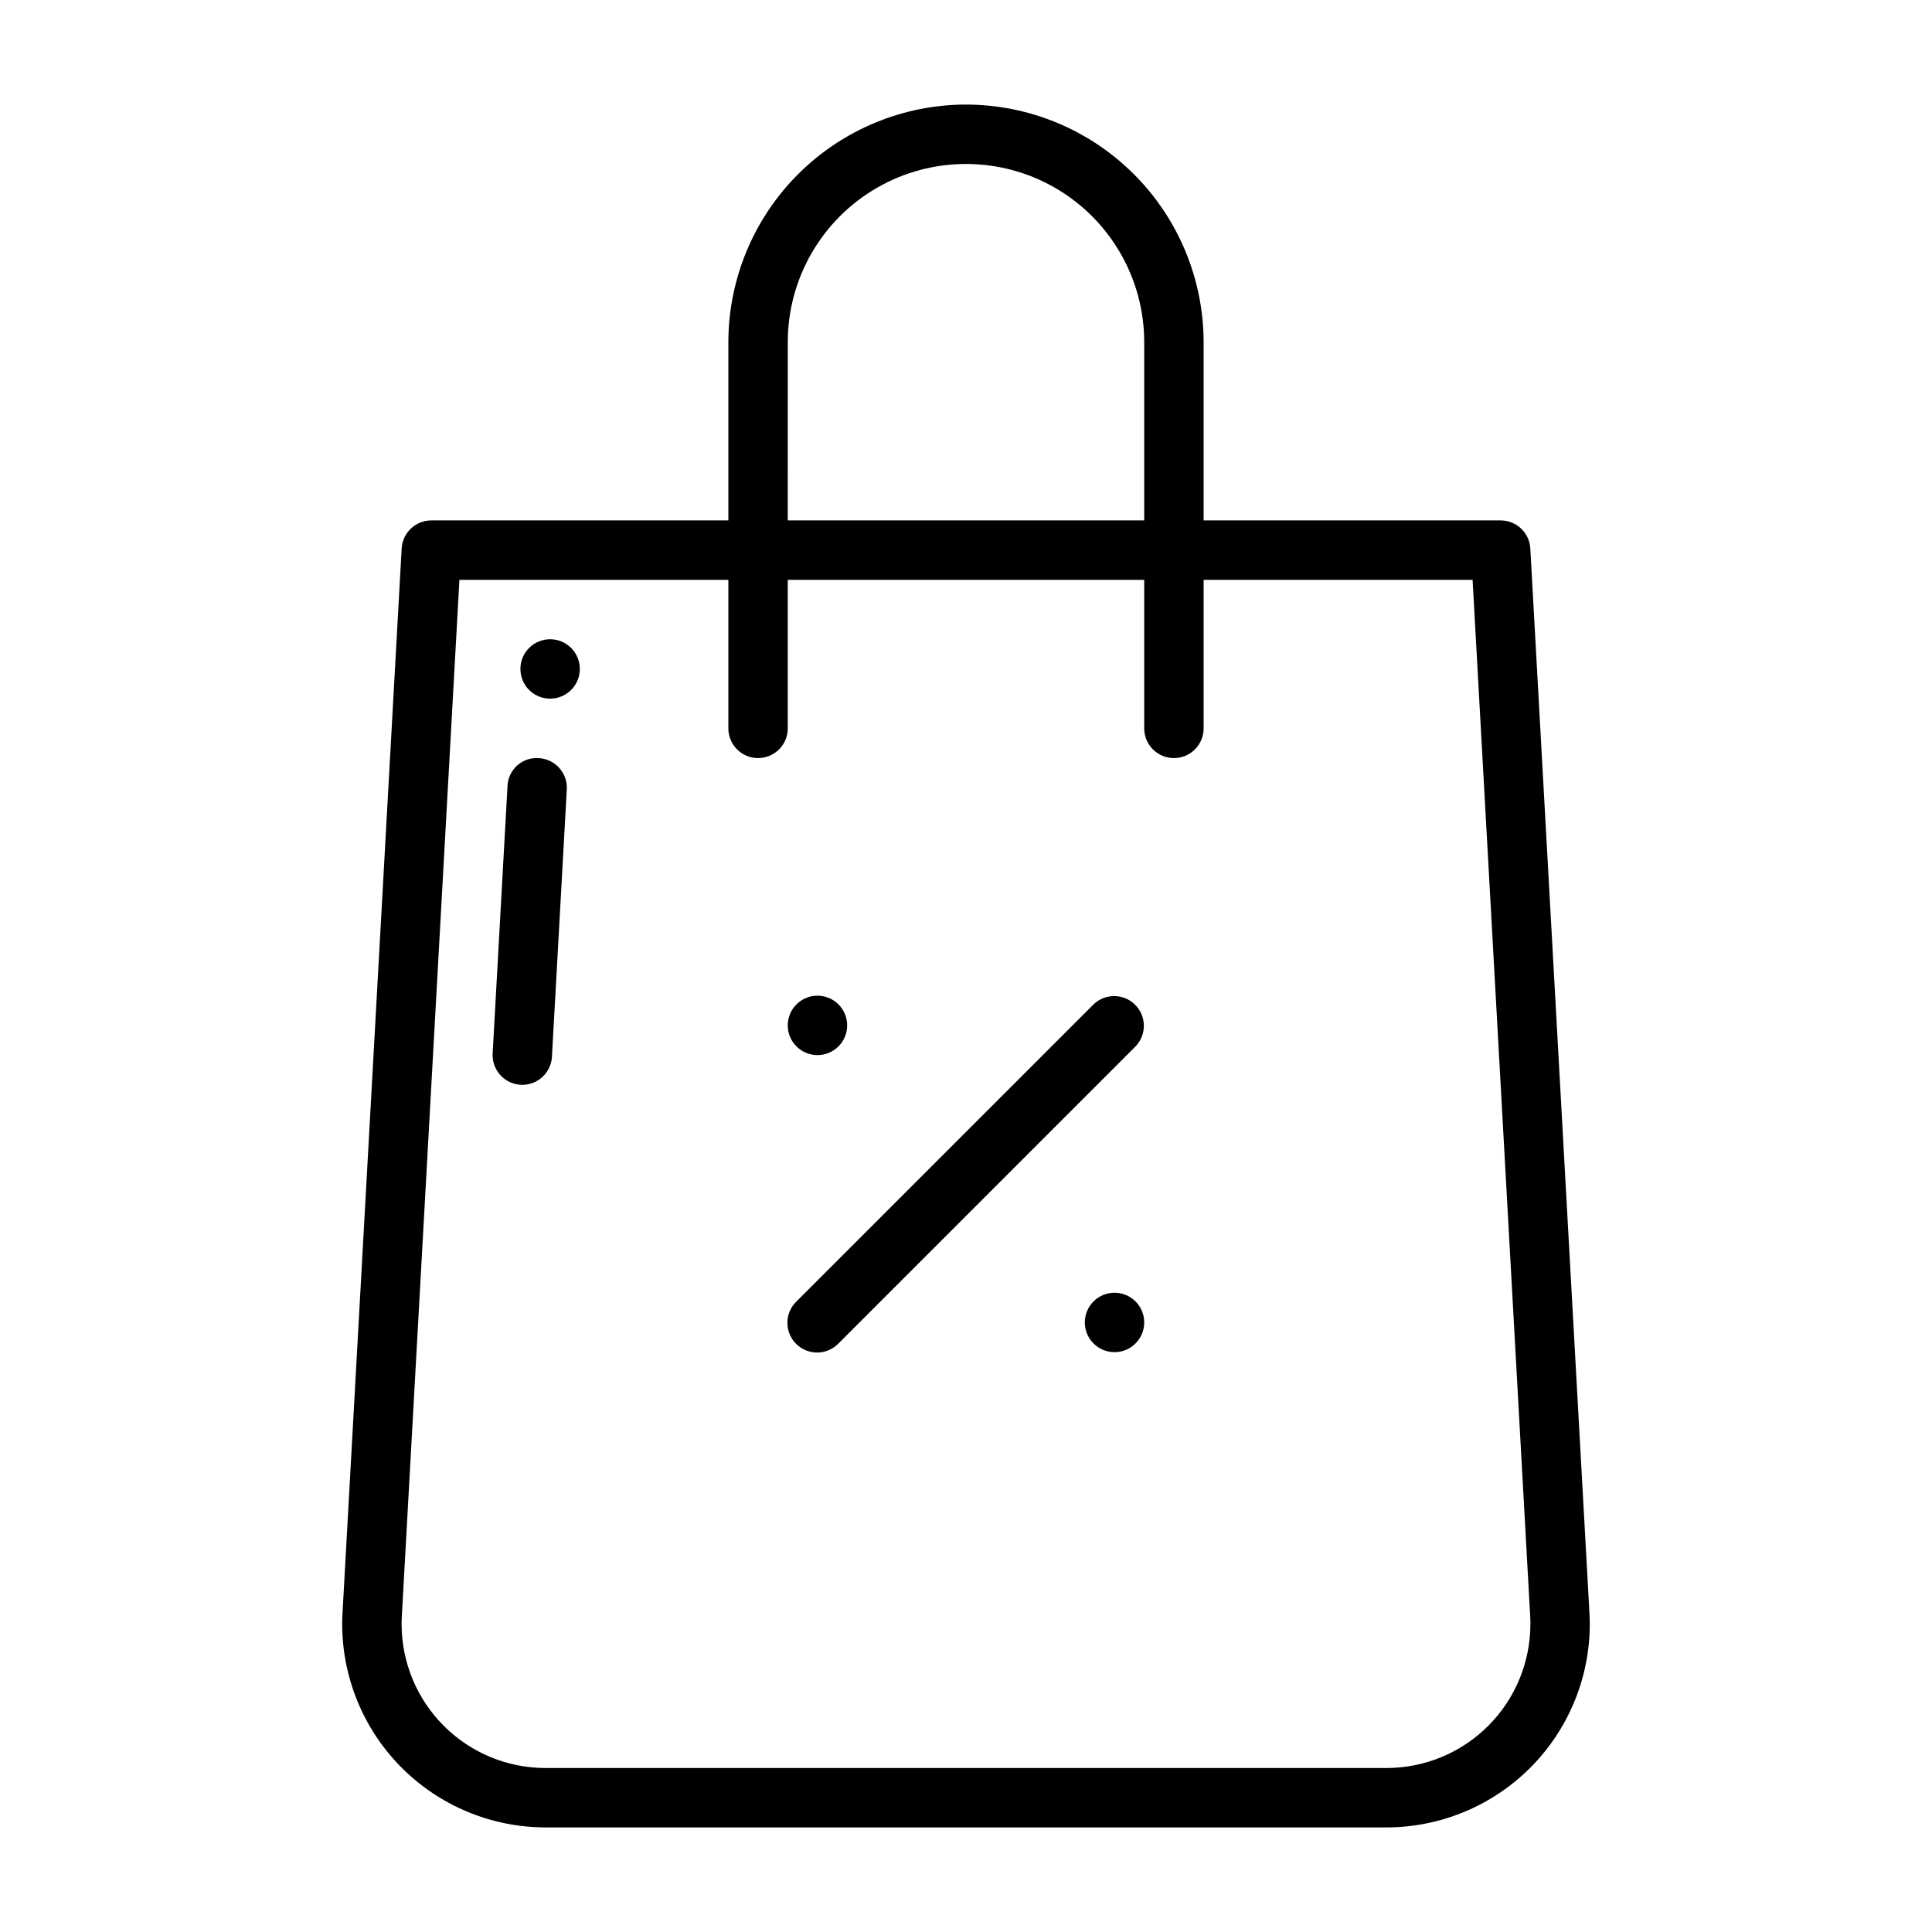
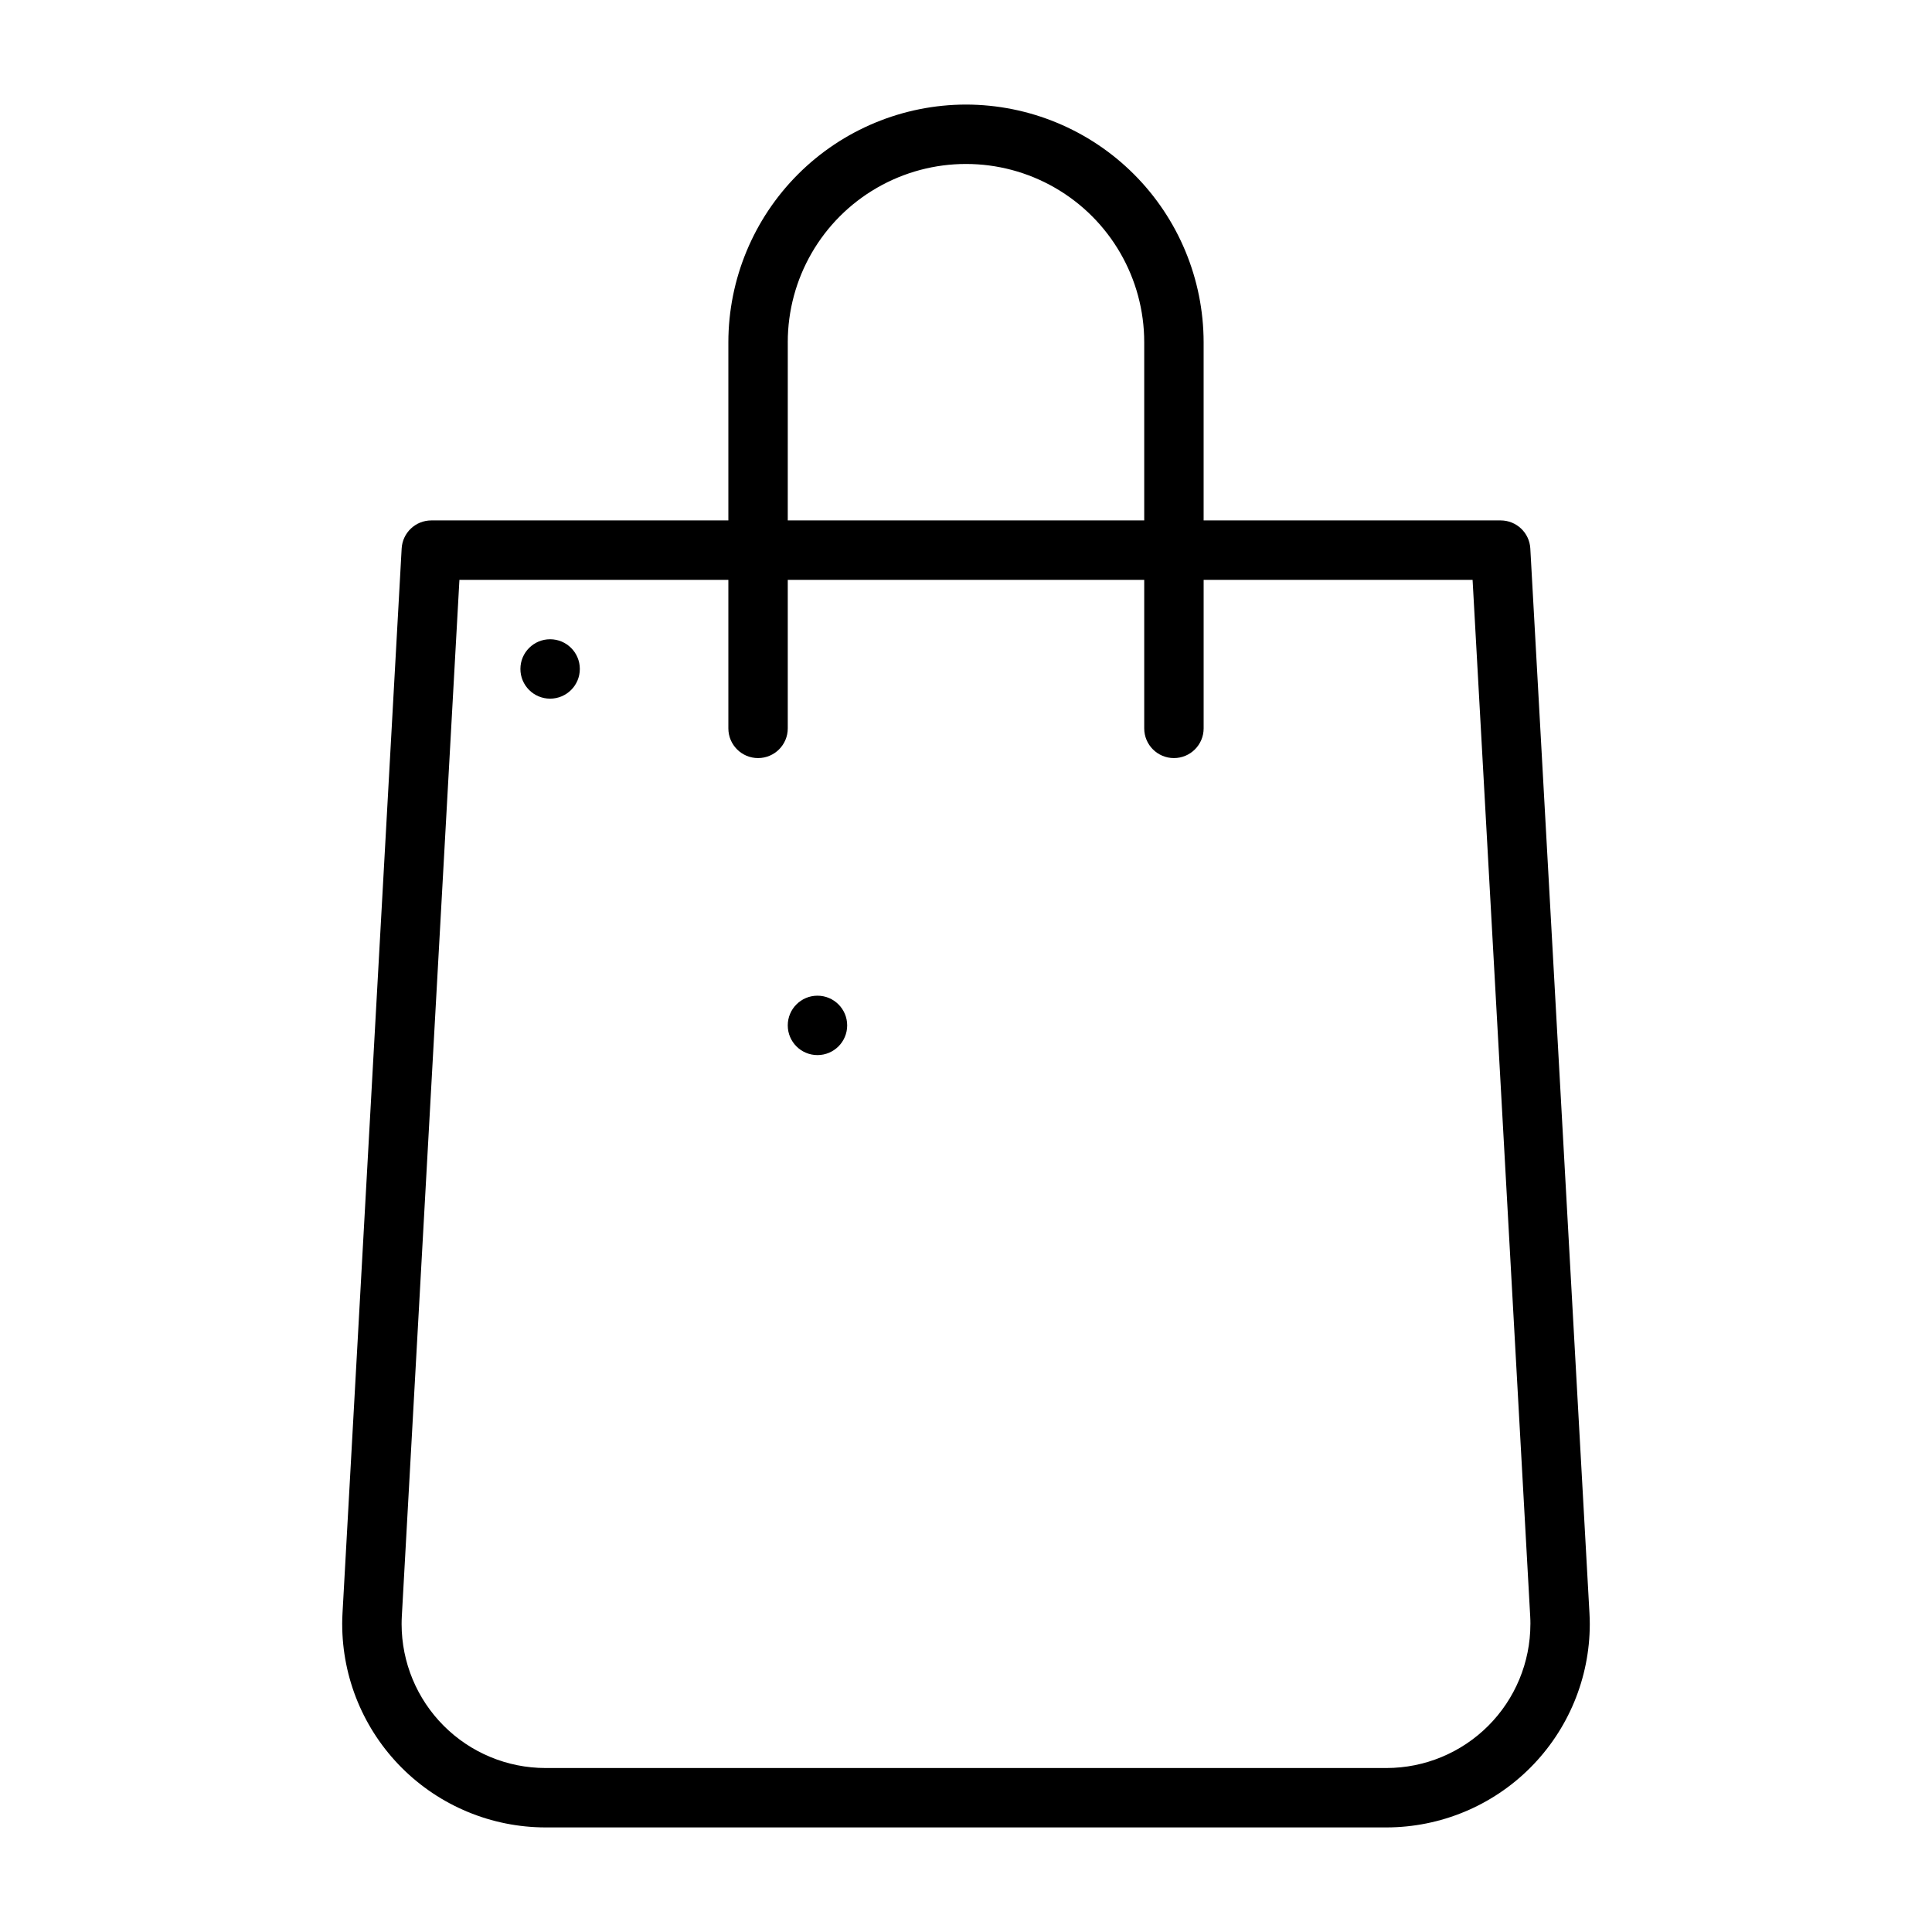
<svg xmlns="http://www.w3.org/2000/svg" fill="#000000" width="800px" height="800px" version="1.1" viewBox="144 144 512 512">
  <g>
-     <path d="m286.79 344.91c-2.094-0.156-4.164 0.543-5.727 1.945-1.566 1.398-2.492 3.379-2.57 5.477l-3.938 70.848h0.004c-0.242 4.34 3.078 8.055 7.418 8.301 0.156 0.008 0.301 0.012 0.445 0.012 4.172-0.008 7.617-3.269 7.848-7.434l3.938-70.848v-0.004c0.242-4.34-3.078-8.055-7.418-8.297z" />
    <path d="m297.66 321.28c0 4.348-3.527 7.871-7.875 7.871-4.348 0-7.871-3.523-7.871-7.871s3.523-7.871 7.871-7.871c4.348 0 7.875 3.523 7.875 7.871" />
    <path d="m400 171.71c-16.699 0.02-32.703 6.66-44.512 18.465-11.805 11.809-18.445 27.812-18.465 44.512v47.23h-78.723c-4.176 0.004-7.621 3.266-7.856 7.434l-15.676 282.15c-0.055 0.973-0.086 1.949-0.086 2.922h0.004c0.016 14.277 5.695 27.969 15.789 38.066 10.098 10.098 23.789 15.777 38.066 15.797h222.91c14.277-0.02 27.969-5.699 38.066-15.797 10.098-10.098 15.777-23.789 15.793-38.066 0-0.973-0.031-1.949-0.086-2.922l-15.676-282.15c-0.23-4.168-3.68-7.43-7.856-7.434h-78.719v-47.23c-0.02-16.699-6.664-32.703-18.469-44.512-11.805-11.805-27.812-18.445-44.508-18.465zm-47.23 62.977h-0.004c0-16.875 9.004-32.469 23.617-40.906 14.613-8.438 32.617-8.438 47.23 0s23.617 24.031 23.617 40.906v47.23h-94.465zm181.48 62.977 15.273 274.72c0.039 0.68 0.055 1.363 0.055 2.047l-0.008-0.004c-0.012 10.105-4.031 19.797-11.176 26.941-7.148 7.144-16.836 11.164-26.941 11.176h-222.91c-10.105-0.012-19.793-4.031-26.938-11.18-7.144-7.144-11.164-16.832-11.176-26.938 0-0.68 0.016-1.363 0.055-2.047l15.266-274.71h71.273v39.359c0 4.348 3.523 7.871 7.871 7.871 4.348 0 7.871-3.523 7.871-7.871v-39.359h94.465v39.359c0 4.348 3.523 7.871 7.871 7.871 4.348 0 7.875-3.523 7.875-7.871v-39.359z" />
-     <path d="m433.79 410.18-78.719 78.719v0.004c-1.52 1.465-2.387 3.481-2.402 5.594-0.02 2.109 0.809 4.141 2.305 5.633 1.492 1.492 3.523 2.324 5.633 2.305 2.113-0.016 4.129-0.883 5.594-2.402l78.719-78.719h0.004c2.981-3.09 2.938-8-0.098-11.035-3.035-3.035-7.945-3.078-11.035-0.098z" />
    <path d="m368.51 415.74c0 4.348-3.527 7.871-7.875 7.871-4.348 0-7.871-3.523-7.871-7.871 0-4.348 3.523-7.871 7.871-7.871 4.348 0 7.875 3.523 7.875 7.871" />
-     <path d="m447.23 494.46c0 4.348-3.523 7.875-7.871 7.875s-7.871-3.527-7.871-7.875c0-4.348 3.523-7.871 7.871-7.871s7.871 3.523 7.871 7.871" />
  </g>
</svg>